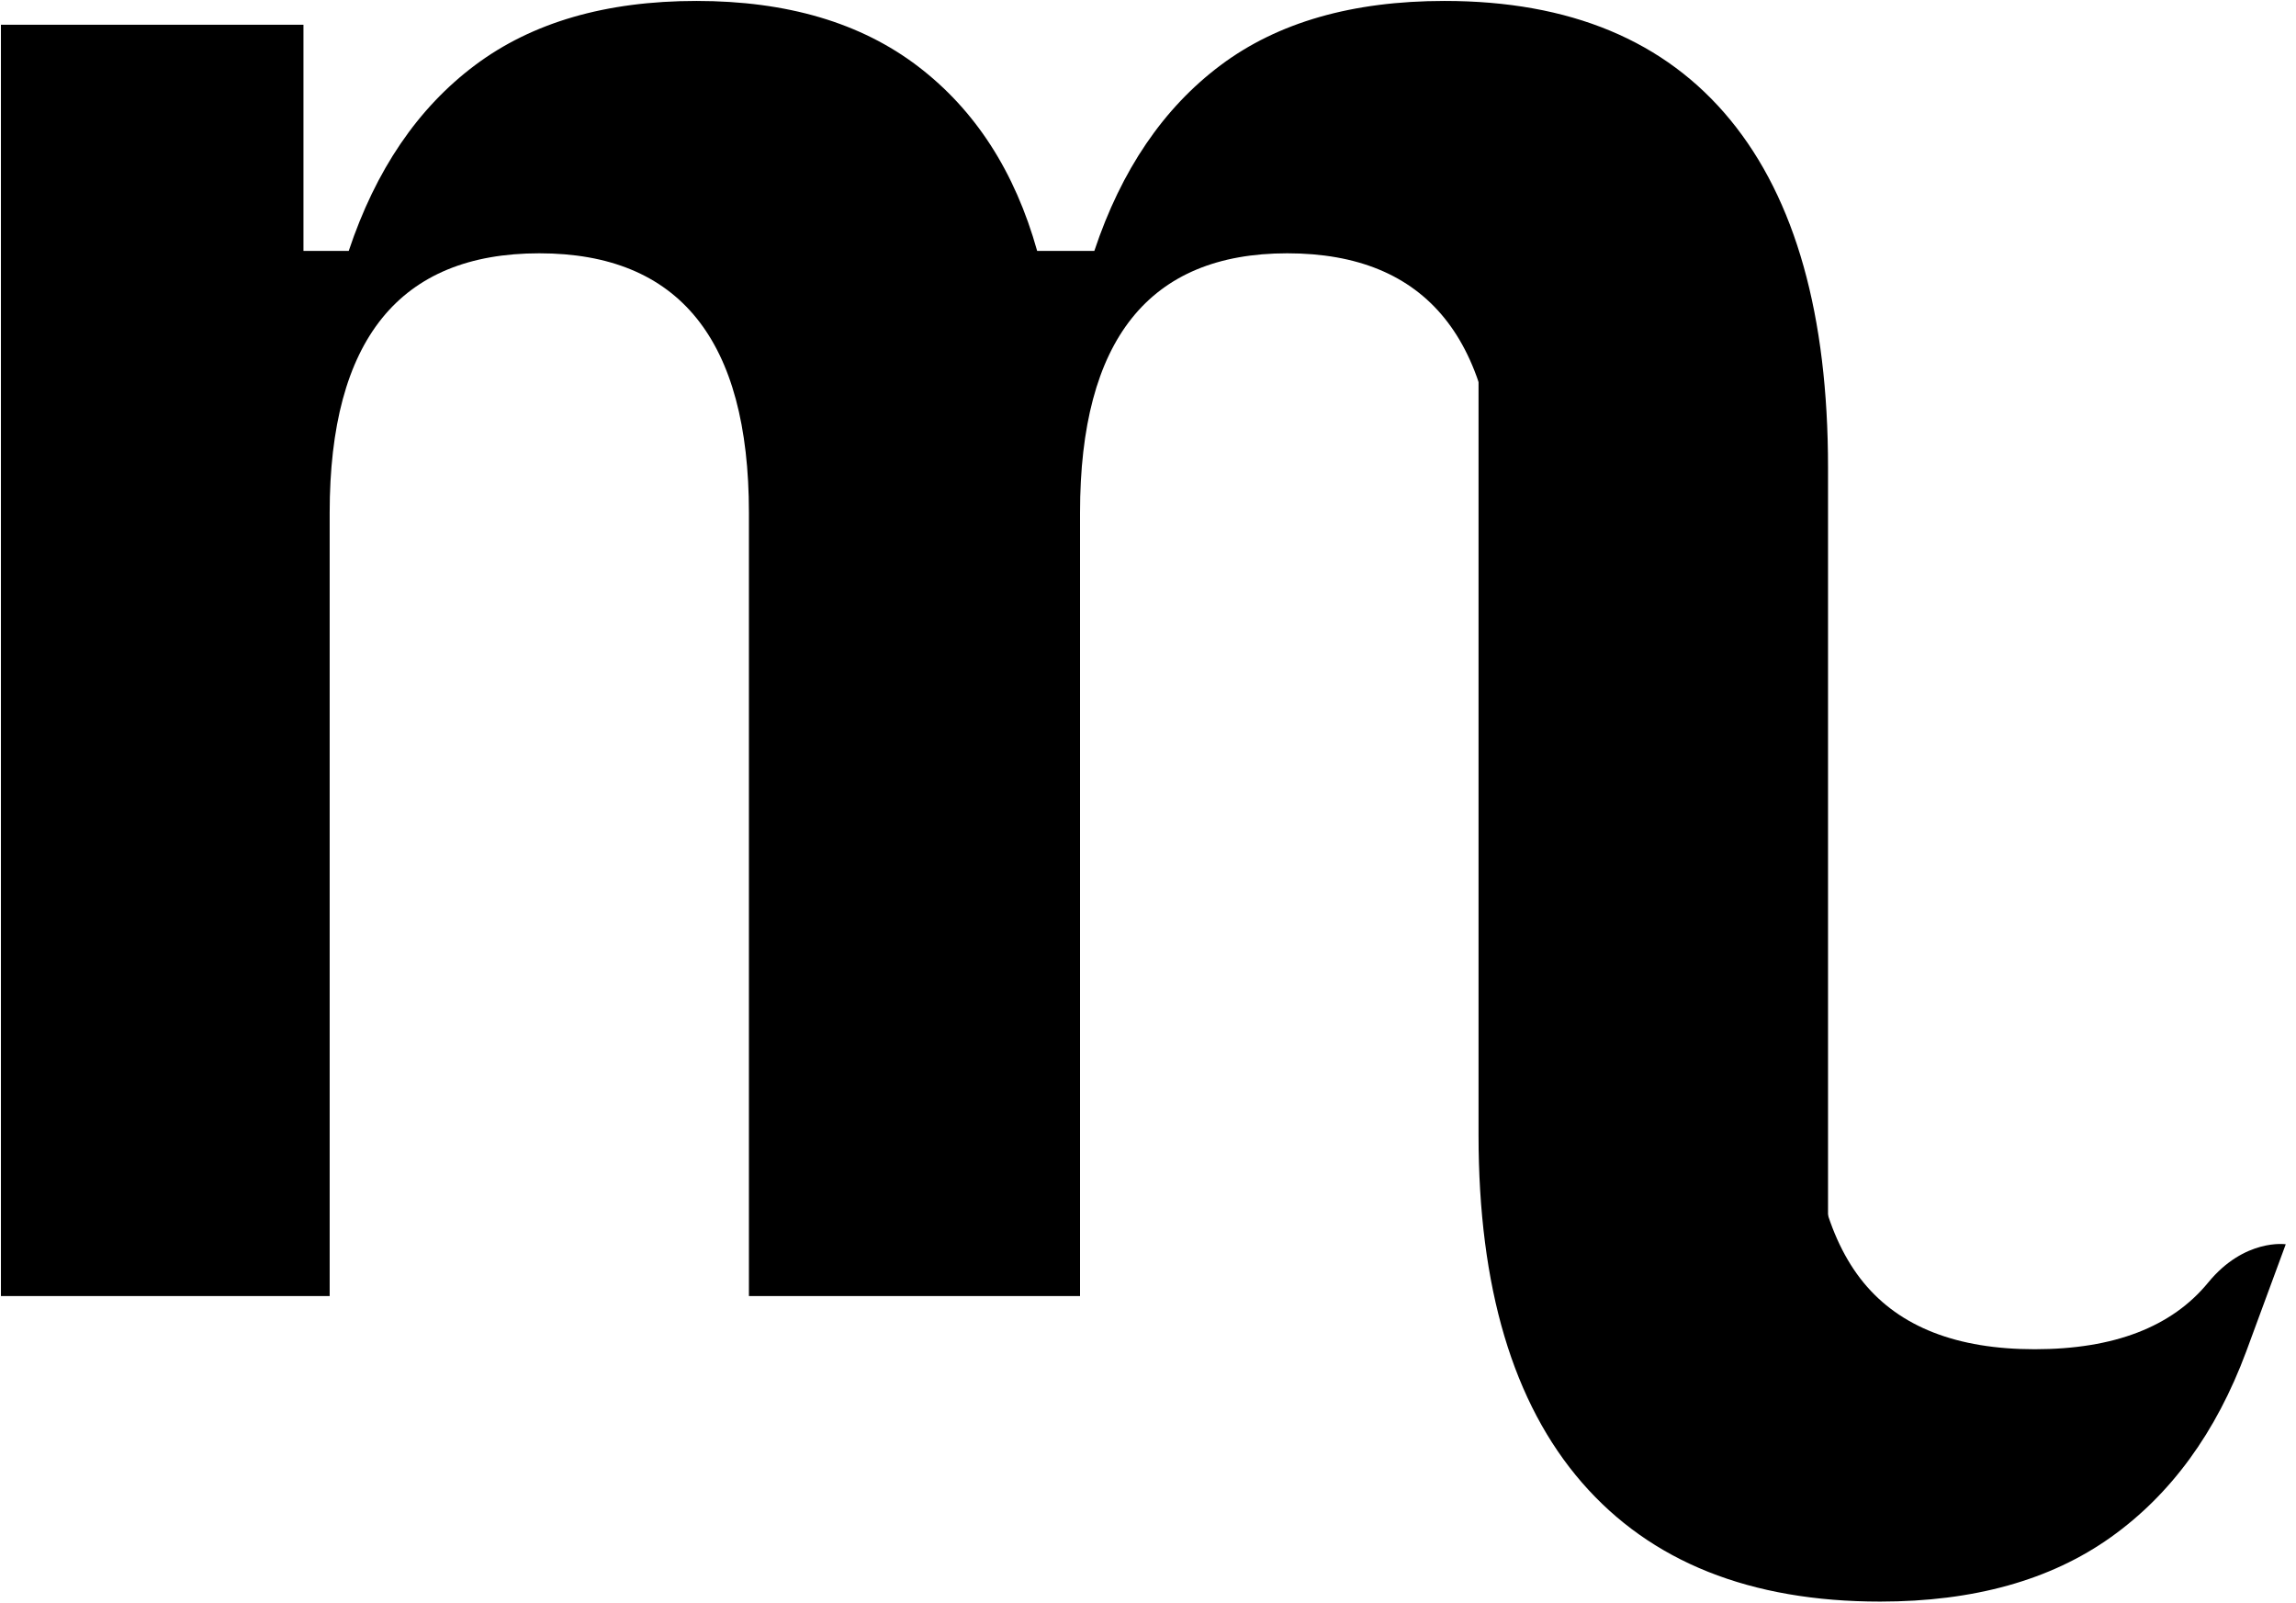
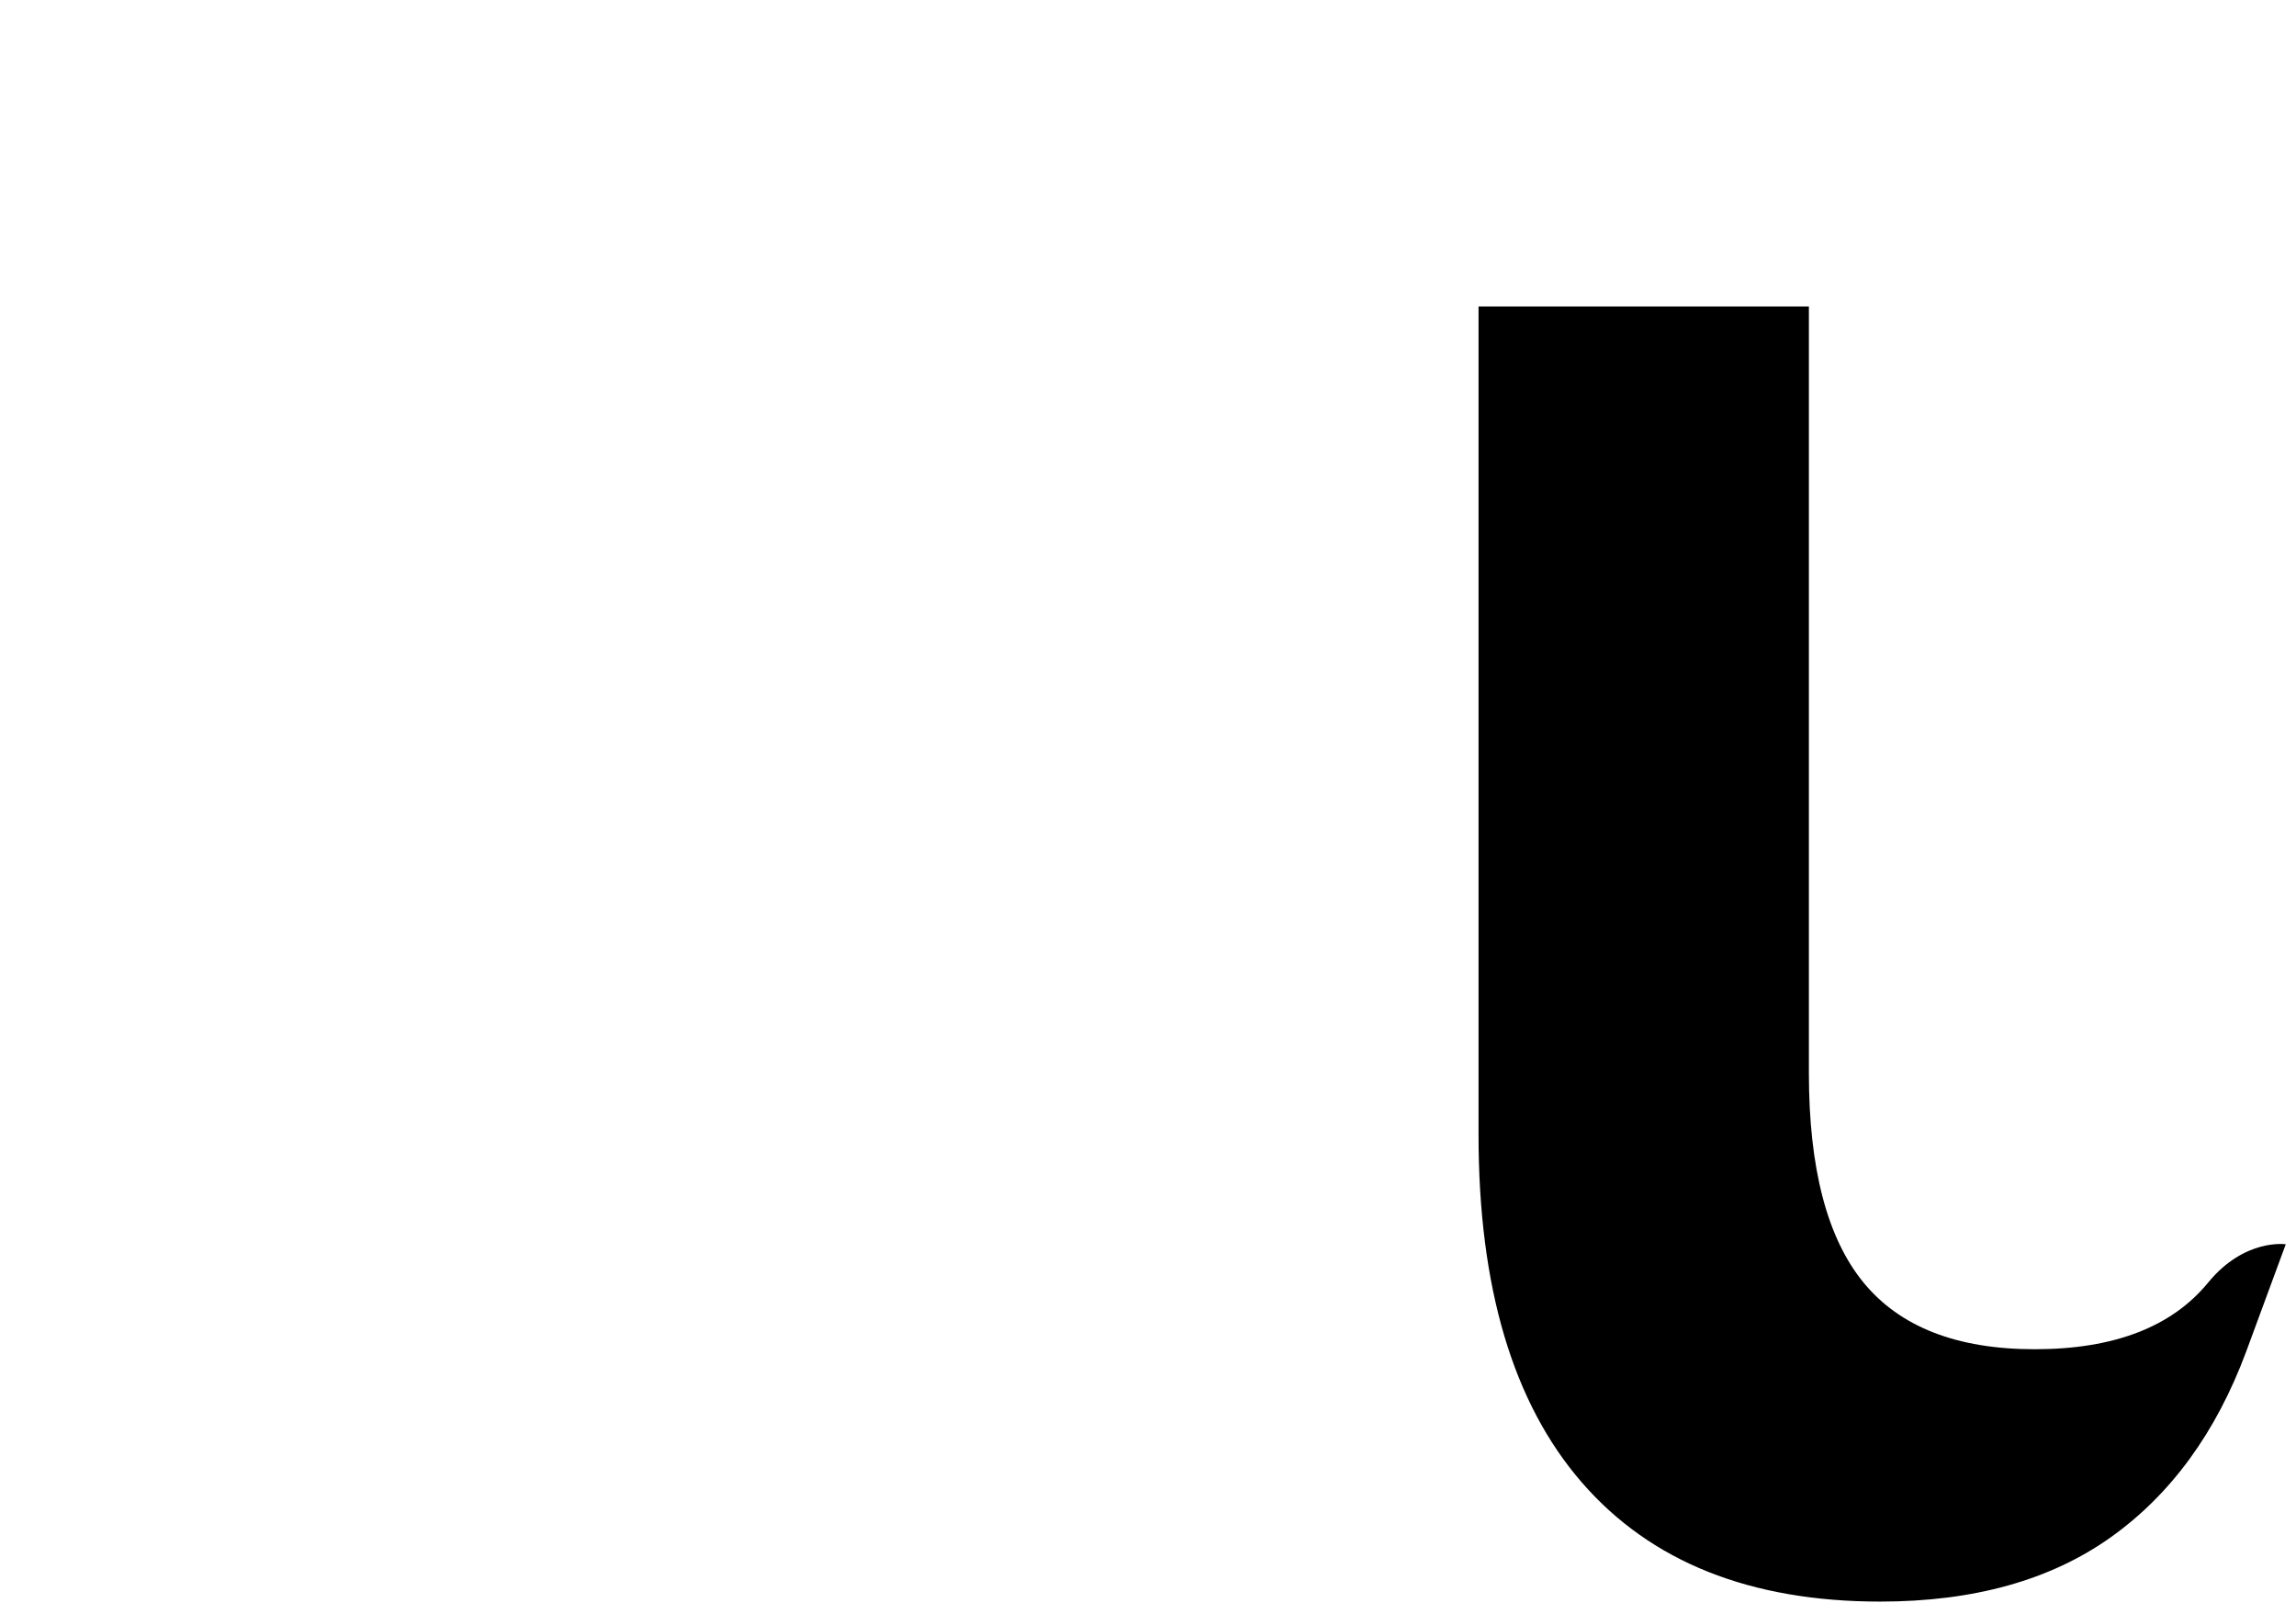
<svg xmlns="http://www.w3.org/2000/svg" width="100%" height="100%" viewBox="0 0 139 97" version="1.1" xml:space="preserve" style="fill-rule:evenodd;clip-rule:evenodd;stroke-linejoin:round;stroke-miterlimit:2;">
  <g transform="matrix(1,0,0,1,-691.278,-721.117)">
    <g transform="matrix(0.114,0,0,0.265,753.72,650.12)">
      <path d="M450.74,633.711C381.745,633.711 328.947,624.649 292.346,606.524C255.745,588.399 237.445,561.937 237.445,527.137L237.445,337.913L412.877,337.913L412.877,513C412.877,534.749 422.553,550.699 441.905,560.849C461.257,570.999 491.547,576.074 532.776,576.074C574.846,576.074 605.557,570.999 624.909,560.849C644.262,550.699 666.12,552.099 666.12,552.099L645.103,576.618C629.116,595.105 605.136,609.243 573.163,619.03C541.19,628.818 500.382,633.711 450.74,633.711Z" style="fill:currentColor;" />
    </g>
    <g transform="matrix(0.18,0,0,0.265,653.017,633.068)">
-       <path d="M464.449,449.381C464.449,409.869 440.947,390.113 393.944,390.113C346.941,390.113 323.439,409.869 323.439,449.381L323.439,628.274L212.874,628.274L212.874,337.913L314.626,337.913L314.626,389.569L329.849,389.569C338.929,371.082 353.083,356.944 372.312,347.157C391.54,337.369 416.377,332.476 446.823,332.476C477.268,332.476 502.105,337.46 521.334,347.429C540.562,357.397 553.916,371.444 561.393,389.569L580.622,389.569C589.702,371.082 603.857,356.944 623.085,347.157C642.314,337.369 667.418,332.476 698.397,332.476C740.594,332.476 772.641,341.538 794.541,359.663C816.44,377.788 827.39,404.25 827.39,439.05L827.39,628.274L716.024,628.274L716.024,449.381C716.024,409.869 692.522,390.113 645.519,390.113C599.05,390.113 575.815,409.869 575.815,449.381L575.815,628.274L464.449,628.274L464.449,449.381Z" style="fill:currentColor;" />
-     </g>
+       </g>
  </g>
</svg>